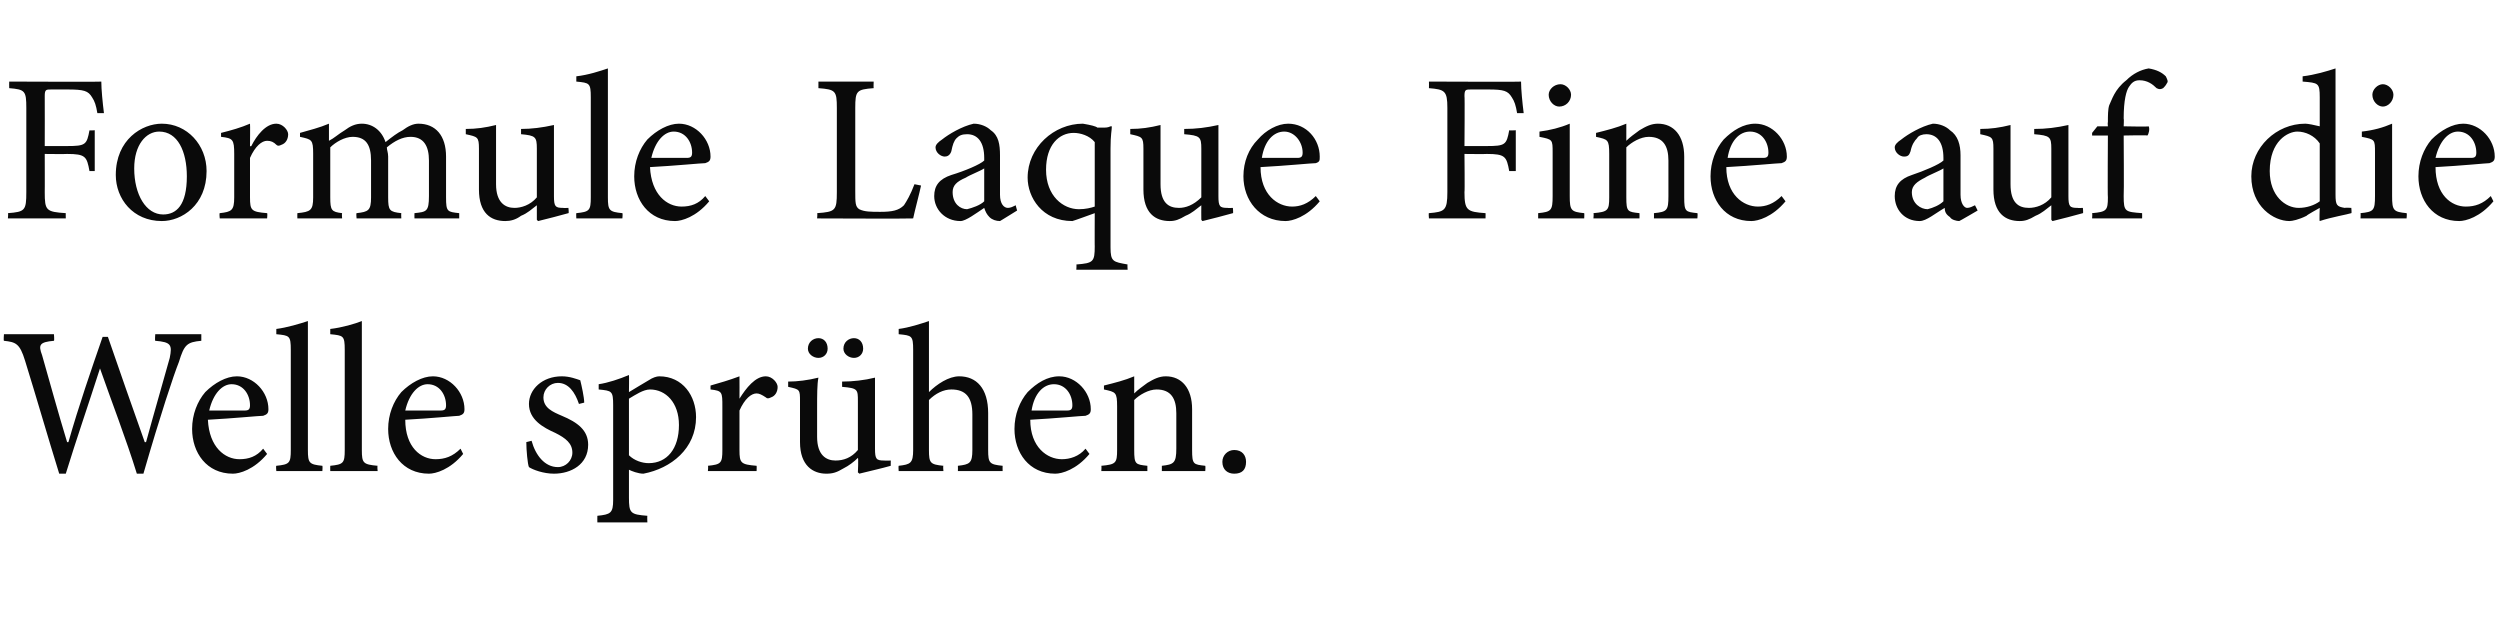
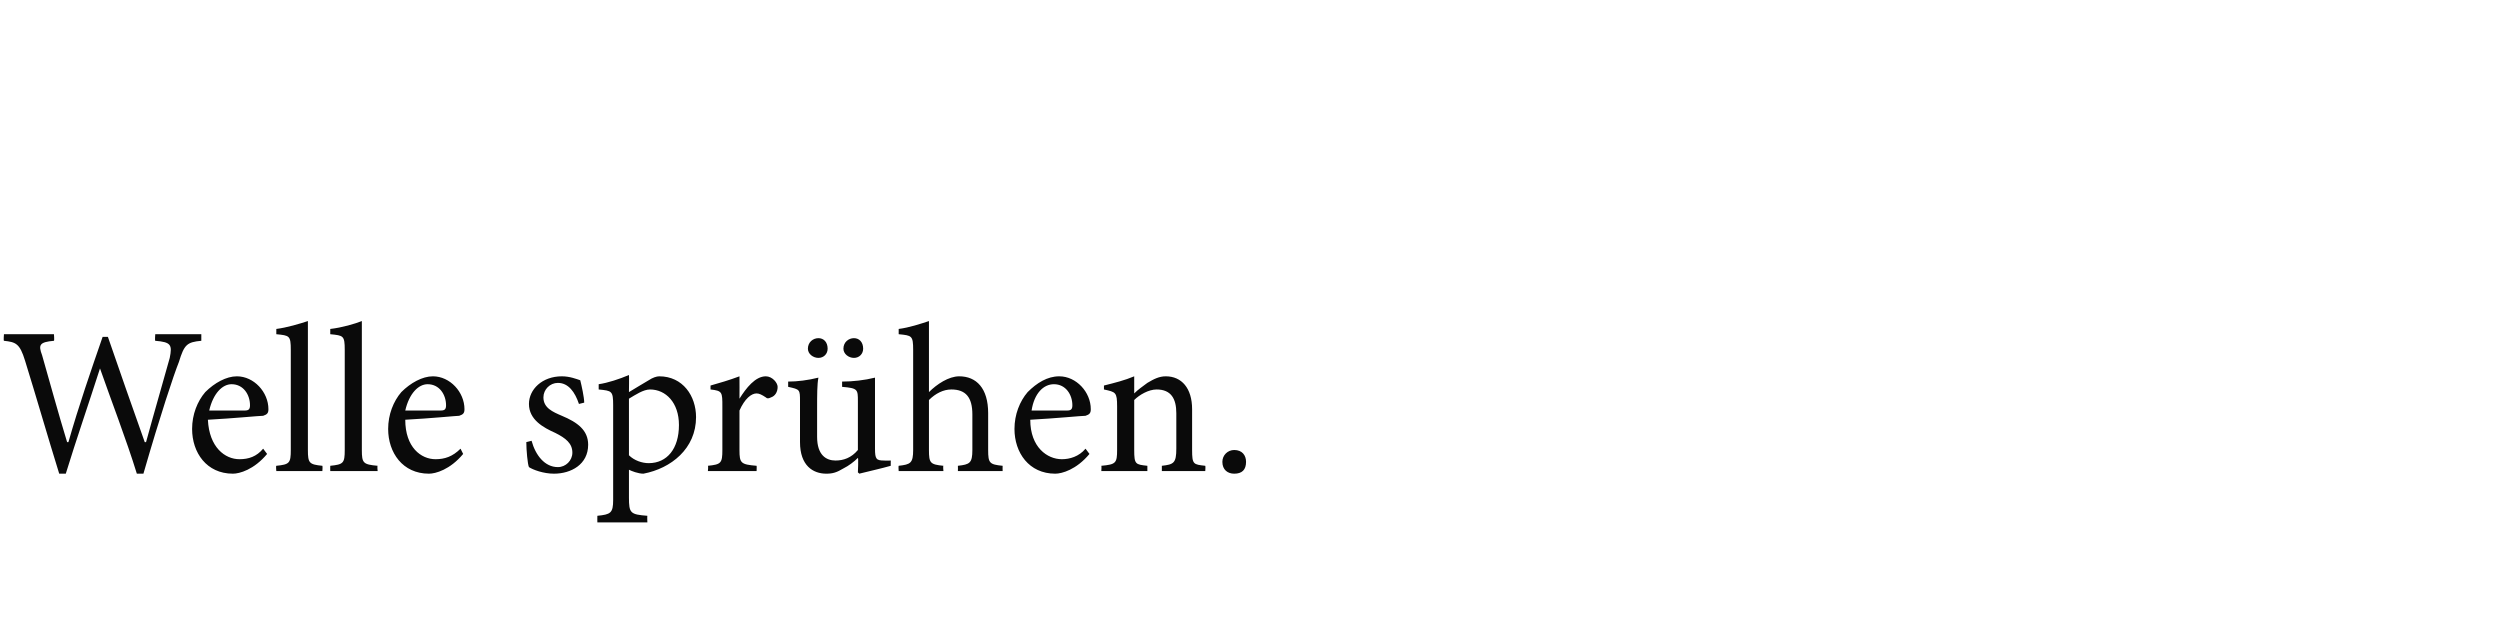
<svg xmlns="http://www.w3.org/2000/svg" version="1.1" width="190px" height="47.4px" viewBox="0 -5 190 47.4" style="top:-5px">
  <desc>Formule Laque Fine auf die Welle spr hen.</desc>
  <defs />
  <g id="Polygon92839">
    <path d="M 15.3 20.9 C 14.2 21 14 21.2 13.6 22.5 C 13.2 23.5 12.2 26.5 10.9 31 C 10.9 31 10.4 31 10.4 31 C 9.6 28.4 8.4 25.3 7.6 23 C 7.6 23 7.6 23 7.6 23 C 6.7 25.8 5.8 28.4 5 31 C 5 31 4.5 31 4.5 31 C 3.6 28.1 2.8 25.3 1.9 22.4 C 1.5 21.1 1.2 21 0.3 20.9 C 0.26 20.88 0.3 20.4 0.3 20.4 L 4.1 20.4 C 4.1 20.4 4.14 20.88 4.1 20.9 C 3 21 2.9 21.2 3.2 22 C 3.8 24.1 4.4 26.3 5.1 28.6 C 5.1 28.6 5.2 28.6 5.2 28.6 C 6 25.8 6.9 23.2 7.8 20.6 C 7.8 20.6 8.2 20.6 8.2 20.6 C 9.1 23.2 10 25.8 11 28.6 C 11 28.6 11.1 28.6 11.1 28.6 C 11.7 26.4 12.6 23.3 12.9 22.2 C 13.1 21.2 13 21 11.8 20.9 C 11.76 20.88 11.8 20.4 11.8 20.4 L 15.3 20.4 C 15.3 20.4 15.3 20.88 15.3 20.9 Z M 20.3 29.5 C 19.3 30.7 18.2 31 17.7 31 C 15.7 31 14.6 29.4 14.6 27.6 C 14.6 26.5 15 25.5 15.6 24.8 C 16.3 24.1 17.2 23.6 18 23.6 C 19.3 23.6 20.4 24.8 20.4 26.1 C 20.4 26.4 20.3 26.5 20 26.6 C 19.7 26.6 17.7 26.8 15.8 26.9 C 15.9 29 17.1 29.9 18.2 29.9 C 18.9 29.9 19.5 29.7 20 29.1 C 20 29.1 20.3 29.5 20.3 29.5 Z M 15.9 26.2 C 16.8 26.2 17.7 26.2 18.6 26.2 C 18.9 26.2 19 26.1 19 25.8 C 19 25 18.5 24.2 17.6 24.2 C 16.9 24.2 16.2 24.9 15.9 26.2 Z M 21 30.8 C 21 30.8 20.96 30.42 21 30.4 C 22 30.3 22.1 30.2 22.1 29.2 C 22.1 29.2 22.1 21.6 22.1 21.6 C 22.1 20.5 22 20.5 21 20.4 C 21 20.4 21 20 21 20 C 21.8 19.9 22.8 19.6 23.4 19.4 C 23.4 19.4 23.4 29.2 23.4 29.2 C 23.4 30.2 23.5 30.3 24.5 30.4 C 24.53 30.42 24.5 30.8 24.5 30.8 L 21 30.8 Z M 25.1 30.8 C 25.1 30.8 25.09 30.42 25.1 30.4 C 26.1 30.3 26.2 30.2 26.2 29.2 C 26.2 29.2 26.2 21.6 26.2 21.6 C 26.2 20.5 26.1 20.5 25.1 20.4 C 25.1 20.4 25.1 20 25.1 20 C 26 19.9 27 19.6 27.5 19.4 C 27.5 19.4 27.5 29.2 27.5 29.2 C 27.5 30.2 27.6 30.3 28.7 30.4 C 28.66 30.42 28.7 30.8 28.7 30.8 L 25.1 30.8 Z M 35.2 29.5 C 34.2 30.7 33.1 31 32.6 31 C 30.6 31 29.5 29.4 29.5 27.6 C 29.5 26.5 29.9 25.5 30.5 24.8 C 31.2 24.1 32.1 23.6 32.9 23.6 C 34.2 23.6 35.3 24.8 35.3 26.1 C 35.3 26.4 35.2 26.5 34.9 26.6 C 34.7 26.6 32.7 26.8 30.8 26.9 C 30.8 29 32 29.9 33.1 29.9 C 33.8 29.9 34.4 29.7 35 29.1 C 35 29.1 35.2 29.5 35.2 29.5 Z M 30.8 26.2 C 31.7 26.2 32.6 26.2 33.5 26.2 C 33.8 26.2 33.9 26.1 33.9 25.8 C 33.9 25 33.4 24.2 32.5 24.2 C 31.8 24.2 31.1 24.9 30.8 26.2 Z M 44 25.7 C 43.7 24.8 43.2 24.1 42.4 24.1 C 41.8 24.1 41.3 24.6 41.3 25.2 C 41.3 26 42 26.3 42.7 26.6 C 43.9 27.1 44.7 27.7 44.7 28.8 C 44.7 30.3 43.4 31 42.1 31 C 41.3 31 40.5 30.7 40.2 30.5 C 40.1 30.3 40 29.2 40 28.6 C 40 28.6 40.4 28.5 40.4 28.5 C 40.7 29.6 41.4 30.5 42.4 30.5 C 43 30.5 43.5 30 43.5 29.4 C 43.5 28.7 43 28.3 42.2 27.9 C 41.3 27.5 40.2 26.9 40.2 25.7 C 40.2 24.6 41.2 23.6 42.7 23.6 C 43.3 23.6 43.8 23.8 44.1 23.9 C 44.2 24.3 44.4 25.2 44.4 25.6 C 44.4 25.6 44 25.7 44 25.7 Z M 49.3 23.9 C 49.6 23.7 49.9 23.6 50.1 23.6 C 51.9 23.6 52.9 25.1 52.9 26.7 C 52.9 29.1 51 30.6 48.9 31 C 48.5 31 48 30.8 47.8 30.7 C 47.8 30.7 47.8 32.8 47.8 32.8 C 47.8 34 47.9 34.1 49.2 34.2 C 49.18 34.24 49.2 34.7 49.2 34.7 L 45.4 34.7 C 45.4 34.7 45.39 34.24 45.4 34.2 C 46.4 34.1 46.6 34 46.6 33 C 46.6 33 46.6 25.8 46.6 25.8 C 46.6 24.7 46.5 24.7 45.5 24.6 C 45.5 24.6 45.5 24.2 45.5 24.2 C 46.2 24.1 47.1 23.8 47.8 23.5 C 47.82 23.49 47.8 24.8 47.8 24.8 C 47.8 24.8 49.3 23.89 49.3 23.9 Z M 47.8 29.6 C 48.2 30 48.8 30.2 49.3 30.2 C 50.7 30.2 51.6 29.1 51.6 27.3 C 51.6 25.6 50.6 24.6 49.4 24.6 C 48.9 24.6 48.3 25 47.8 25.3 C 47.8 25.3 47.8 29.6 47.8 29.6 Z M 56.2 25.3 C 56.7 24.5 57.4 23.6 58.2 23.6 C 58.7 23.6 59.1 24.1 59.1 24.4 C 59.1 24.8 58.9 25.1 58.6 25.2 C 58.4 25.3 58.3 25.3 58.2 25.2 C 57.9 25 57.7 24.9 57.5 24.9 C 57.1 24.9 56.6 25.3 56.2 26.2 C 56.2 26.2 56.2 29.2 56.2 29.2 C 56.2 30.2 56.3 30.3 57.5 30.4 C 57.52 30.42 57.5 30.8 57.5 30.8 L 53.8 30.8 C 53.8 30.8 53.84 30.42 53.8 30.4 C 54.8 30.3 54.9 30.2 54.9 29.2 C 54.9 29.2 54.9 25.9 54.9 25.9 C 54.9 24.8 54.9 24.7 54 24.6 C 54 24.6 54 24.3 54 24.3 C 54.7 24.1 55.4 23.9 56.2 23.6 C 56.21 23.6 56.2 25.3 56.2 25.3 C 56.2 25.3 56.24 25.34 56.2 25.3 Z M 67.7 30.4 C 67 30.6 66.1 30.8 65.3 31 C 65.34 31.02 65.2 30.9 65.2 30.9 C 65.2 30.9 65.25 29.79 65.2 29.8 C 64.9 30.1 64.5 30.4 64.1 30.6 C 63.6 30.9 63.3 31 62.8 31 C 61.8 31 60.8 30.4 60.8 28.6 C 60.8 28.6 60.8 25.5 60.8 25.5 C 60.8 24.6 60.8 24.6 59.9 24.4 C 59.9 24.4 59.9 24 59.9 24 C 60.6 24 61.4 23.9 62.2 23.7 C 62.1 24.2 62.1 25 62.1 26.1 C 62.1 26.1 62.1 28.2 62.1 28.2 C 62.1 29.6 62.8 30 63.5 30 C 64.1 30 64.7 29.8 65.2 29.2 C 65.2 29.2 65.2 25.5 65.2 25.5 C 65.2 24.6 65.2 24.5 64 24.4 C 64 24.4 64 24 64 24 C 64.8 24 65.7 23.9 66.5 23.7 C 66.5 23.7 66.5 29.1 66.5 29.1 C 66.5 29.9 66.6 30 67.2 30 C 67.25 30.02 67.7 30 67.7 30 C 67.7 30 67.69 30.45 67.7 30.4 Z M 61.4 21.5 C 61.4 21 61.8 20.7 62.2 20.7 C 62.6 20.7 62.9 21 62.9 21.5 C 62.9 21.9 62.6 22.2 62.2 22.2 C 61.8 22.2 61.4 21.9 61.4 21.5 Z M 64.1 21.5 C 64.1 21 64.5 20.7 64.9 20.7 C 65.3 20.7 65.6 21 65.6 21.5 C 65.6 21.9 65.3 22.2 64.9 22.2 C 64.5 22.2 64.1 21.9 64.1 21.5 Z M 72.8 30.8 C 72.8 30.8 72.81 30.42 72.8 30.4 C 73.7 30.3 73.9 30.2 73.9 29.2 C 73.9 29.2 73.9 26.5 73.9 26.5 C 73.9 25.2 73.4 24.6 72.3 24.6 C 71.7 24.6 71.1 24.9 70.6 25.4 C 70.6 25.4 70.6 29.2 70.6 29.2 C 70.6 30.2 70.7 30.3 71.7 30.4 C 71.66 30.42 71.7 30.8 71.7 30.8 L 68.3 30.8 C 68.3 30.8 68.27 30.42 68.3 30.4 C 69.2 30.3 69.4 30.2 69.4 29.2 C 69.4 29.2 69.4 21.6 69.4 21.6 C 69.4 20.5 69.3 20.5 68.3 20.4 C 68.3 20.4 68.3 20 68.3 20 C 69.1 19.9 70 19.6 70.6 19.4 C 70.6 19.4 70.6 24.8 70.6 24.8 C 71.2 24.2 72.1 23.6 72.9 23.6 C 74.2 23.6 75.1 24.5 75.1 26.4 C 75.1 26.4 75.1 29.2 75.1 29.2 C 75.1 30.2 75.2 30.3 76.2 30.4 C 76.19 30.42 76.2 30.8 76.2 30.8 L 72.8 30.8 Z M 82.8 29.5 C 81.8 30.7 80.7 31 80.2 31 C 78.2 31 77.1 29.4 77.1 27.6 C 77.1 26.5 77.5 25.5 78.1 24.8 C 78.8 24.1 79.6 23.6 80.5 23.6 C 81.8 23.6 82.9 24.8 82.9 26.1 C 82.9 26.4 82.8 26.5 82.5 26.6 C 82.2 26.6 80.2 26.8 78.3 26.9 C 78.3 29 79.6 29.9 80.7 29.9 C 81.3 29.9 82 29.7 82.5 29.1 C 82.5 29.1 82.8 29.5 82.8 29.5 Z M 78.4 26.2 C 79.3 26.2 80.2 26.2 81.1 26.2 C 81.4 26.2 81.5 26.1 81.5 25.8 C 81.5 25 81 24.2 80.1 24.2 C 79.3 24.2 78.6 24.9 78.4 26.2 Z M 88.3 30.8 C 88.3 30.8 88.3 30.42 88.3 30.4 C 89.2 30.3 89.4 30.2 89.4 29.1 C 89.4 29.1 89.4 26.4 89.4 26.4 C 89.4 25.3 89 24.6 87.9 24.6 C 87.3 24.6 86.6 25 86.2 25.4 C 86.2 25.4 86.2 29.2 86.2 29.2 C 86.2 30.3 86.3 30.3 87.2 30.4 C 87.2 30.42 87.2 30.8 87.2 30.8 L 83.7 30.8 C 83.7 30.8 83.73 30.42 83.7 30.4 C 84.8 30.3 84.9 30.2 84.9 29.2 C 84.9 29.2 84.9 25.9 84.9 25.9 C 84.9 24.8 84.8 24.8 83.9 24.6 C 83.9 24.6 83.9 24.3 83.9 24.3 C 84.7 24.1 85.5 23.9 86.2 23.6 C 86.2 23.6 86.2 24.9 86.2 24.9 C 86.5 24.6 86.8 24.4 87.2 24.1 C 87.7 23.8 88.1 23.6 88.6 23.6 C 89.8 23.6 90.6 24.5 90.6 26.1 C 90.6 26.1 90.6 29.2 90.6 29.2 C 90.6 30.3 90.7 30.3 91.6 30.4 C 91.63 30.42 91.6 30.8 91.6 30.8 L 88.3 30.8 Z M 92.9 30.1 C 92.9 29.6 93.3 29.2 93.8 29.2 C 94.4 29.2 94.7 29.6 94.7 30.1 C 94.7 30.7 94.4 31 93.8 31 C 93.3 31 92.9 30.7 92.9 30.1 Z " stroke="none" fill="#0a0a0a" />
  </g>
  <g id="Polygon92838">
-     <path d="M 7.4 3.6 C 7.3 3 7.2 2.7 7 2.4 C 6.7 1.9 6.4 1.8 5.1 1.8 C 5.1 1.8 3.9 1.8 3.9 1.8 C 3.5 1.8 3.4 1.8 3.4 2.3 C 3.41 2.29 3.4 6.1 3.4 6.1 C 3.4 6.1 5.06 6.1 5.1 6.1 C 6.5 6.1 6.6 6 6.8 4.9 C 6.78 4.93 7.2 4.9 7.2 4.9 L 7.2 8 C 7.2 8 6.78 8 6.8 8 C 6.6 6.9 6.5 6.7 5.1 6.7 C 5.06 6.72 3.4 6.7 3.4 6.7 C 3.4 6.7 3.41 9.62 3.4 9.6 C 3.4 11 3.5 11.1 5 11.2 C 4.99 11.18 5 11.6 5 11.6 L 0.6 11.6 C 0.6 11.6 0.64 11.18 0.6 11.2 C 1.9 11.1 2 11 2 9.6 C 2 9.6 2 3.2 2 3.2 C 2 1.9 1.9 1.8 0.7 1.7 C 0.69 1.68 0.7 1.2 0.7 1.2 C 0.7 1.2 7.73 1.23 7.7 1.2 C 7.7 1.8 7.8 2.8 7.9 3.6 C 7.9 3.6 7.4 3.6 7.4 3.6 Z M 15.7 8 C 15.7 10.6 13.8 11.8 12.3 11.8 C 10.1 11.8 8.8 10.1 8.8 8.3 C 8.8 5.6 10.8 4.4 12.3 4.4 C 14.2 4.4 15.7 6 15.7 8 Z M 10.2 7.8 C 10.2 9.8 11.1 11.3 12.4 11.3 C 13.4 11.3 14.2 10.6 14.2 8.4 C 14.2 6.5 13.5 5 12.1 5 C 11.1 5 10.2 6 10.2 7.8 Z M 19.1 6.1 C 19.5 5.3 20.2 4.4 21 4.4 C 21.5 4.4 21.9 4.9 21.9 5.2 C 21.9 5.6 21.7 5.9 21.4 6 C 21.2 6.1 21.1 6.1 21 6 C 20.8 5.8 20.6 5.7 20.3 5.7 C 19.9 5.7 19.4 6.1 19 7 C 19 7 19 10 19 10 C 19 11 19.1 11.1 20.3 11.2 C 20.34 11.22 20.3 11.6 20.3 11.6 L 16.7 11.6 C 16.7 11.6 16.66 11.22 16.7 11.2 C 17.6 11.1 17.8 11 17.8 10 C 17.8 10 17.8 6.7 17.8 6.7 C 17.8 5.6 17.7 5.5 16.8 5.4 C 16.8 5.4 16.8 5.1 16.8 5.1 C 17.6 4.9 18.3 4.7 19 4.4 C 19.02 4.4 19 6.1 19 6.1 C 19 6.1 19.06 6.14 19.1 6.1 Z M 31.5 11.6 C 31.5 11.6 31.49 11.22 31.5 11.2 C 32.4 11.1 32.6 11.1 32.6 9.9 C 32.6 9.9 32.6 7.2 32.6 7.2 C 32.6 6.1 32.2 5.4 31.2 5.4 C 30.6 5.4 30 5.7 29.4 6.2 C 29.4 6.4 29.5 6.6 29.5 6.9 C 29.5 6.9 29.5 10 29.5 10 C 29.5 11 29.6 11.1 30.5 11.2 C 30.48 11.22 30.5 11.6 30.5 11.6 L 27.1 11.6 C 27.1 11.6 27.06 11.22 27.1 11.2 C 28 11.1 28.2 11 28.2 10 C 28.2 10 28.2 7.2 28.2 7.2 C 28.2 6 27.8 5.4 26.8 5.4 C 26.2 5.4 25.5 5.8 25.1 6.2 C 25.1 6.2 25.1 10 25.1 10 C 25.1 11 25.2 11.1 26 11.2 C 25.97 11.22 26 11.6 26 11.6 L 22.6 11.6 C 22.6 11.6 22.59 11.22 22.6 11.2 C 23.6 11.1 23.8 11 23.8 10 C 23.8 10 23.8 6.7 23.8 6.7 C 23.8 5.6 23.7 5.6 22.8 5.4 C 22.8 5.4 22.8 5.1 22.8 5.1 C 23.5 4.9 24.3 4.7 25 4.4 C 25 4.4 25 5.7 25 5.7 C 25.4 5.5 25.7 5.2 26.2 4.9 C 26.6 4.6 27 4.4 27.5 4.4 C 28.3 4.4 29 4.9 29.3 5.8 C 29.8 5.4 30.2 5.1 30.6 4.9 C 31 4.6 31.4 4.4 31.8 4.4 C 33.1 4.4 33.9 5.3 33.9 6.9 C 33.9 6.9 33.9 10 33.9 10 C 33.9 11.1 34 11.1 34.9 11.2 C 34.9 11.22 34.9 11.6 34.9 11.6 L 31.5 11.6 Z M 43.2 11.2 C 42.5 11.4 41.7 11.6 40.9 11.8 C 40.9 11.82 40.8 11.7 40.8 11.7 C 40.8 11.7 40.8 10.59 40.8 10.6 C 40.4 10.9 40.1 11.2 39.6 11.4 C 39.2 11.7 38.8 11.8 38.4 11.8 C 37.3 11.8 36.4 11.2 36.4 9.4 C 36.4 9.4 36.4 6.3 36.4 6.3 C 36.4 5.4 36.3 5.4 35.4 5.2 C 35.4 5.2 35.4 4.8 35.4 4.8 C 36.2 4.8 36.9 4.7 37.7 4.5 C 37.7 5 37.7 5.8 37.7 6.9 C 37.7 6.9 37.7 9 37.7 9 C 37.7 10.4 38.4 10.8 39.1 10.8 C 39.6 10.8 40.3 10.6 40.8 10 C 40.8 10 40.8 6.3 40.8 6.3 C 40.8 5.4 40.7 5.3 39.6 5.2 C 39.6 5.2 39.6 4.8 39.6 4.8 C 40.4 4.8 41.2 4.7 42.1 4.5 C 42.1 4.5 42.1 9.9 42.1 9.9 C 42.1 10.7 42.2 10.8 42.8 10.8 C 42.8 10.82 43.2 10.8 43.2 10.8 C 43.2 10.8 43.25 11.25 43.2 11.2 Z M 43.8 11.6 C 43.8 11.6 43.78 11.22 43.8 11.2 C 44.8 11.1 44.9 11 44.9 10 C 44.9 10 44.9 2.4 44.9 2.4 C 44.9 1.3 44.8 1.3 43.8 1.2 C 43.8 1.2 43.8 0.8 43.8 0.8 C 44.7 0.7 45.6 0.4 46.2 0.2 C 46.2 0.2 46.2 10 46.2 10 C 46.2 11 46.3 11.1 47.3 11.2 C 47.34 11.22 47.3 11.6 47.3 11.6 L 43.8 11.6 Z M 53.9 10.3 C 52.9 11.5 51.8 11.8 51.3 11.8 C 49.3 11.8 48.2 10.2 48.2 8.4 C 48.2 7.3 48.6 6.3 49.2 5.6 C 49.9 4.9 50.8 4.4 51.6 4.4 C 52.9 4.4 54 5.6 54 6.9 C 54 7.2 53.9 7.3 53.6 7.4 C 53.3 7.4 51.3 7.6 49.4 7.7 C 49.5 9.8 50.7 10.7 51.8 10.7 C 52.5 10.7 53.1 10.5 53.6 9.9 C 53.6 9.9 53.9 10.3 53.9 10.3 Z M 49.5 7 C 50.4 7 51.3 7 52.2 7 C 52.5 7 52.6 6.9 52.6 6.6 C 52.6 5.8 52.1 5 51.2 5 C 50.5 5 49.8 5.7 49.5 7 Z M 70 9.1 C 69.9 9.6 69.5 11.1 69.4 11.6 C 69.38 11.63 62.1 11.6 62.1 11.6 C 62.1 11.6 62.14 11.18 62.1 11.2 C 63.5 11.1 63.6 11 63.6 9.6 C 63.6 9.6 63.6 3.2 63.6 3.2 C 63.6 1.9 63.5 1.8 62.2 1.7 C 62.2 1.68 62.2 1.2 62.2 1.2 L 66.4 1.2 C 66.4 1.2 66.38 1.68 66.4 1.7 C 65.1 1.8 65 1.9 65 3.2 C 65 3.2 65 9.5 65 9.5 C 65 10.4 65 10.7 65.3 10.9 C 65.7 11.1 66.2 11.1 66.9 11.1 C 67.8 11.1 68.3 11 68.7 10.6 C 68.9 10.3 69.2 9.8 69.5 9 C 69.5 9 70 9.1 70 9.1 Z M 76 11.8 C 75.7 11.8 75.4 11.7 75.2 11.5 C 75 11.3 74.9 11.1 74.8 10.8 C 74.2 11.2 73.4 11.8 73 11.8 C 71.8 11.8 71 10.9 71 9.9 C 71 9.1 71.4 8.6 72.3 8.3 C 73.3 8 74.5 7.5 74.8 7.2 C 74.8 7.2 74.8 7 74.8 7 C 74.8 5.8 74.3 5.2 73.5 5.2 C 73.1 5.2 72.9 5.3 72.7 5.5 C 72.5 5.7 72.4 6 72.3 6.5 C 72.2 6.8 72 6.9 71.8 6.9 C 71.5 6.9 71.1 6.6 71.1 6.2 C 71.1 6 71.3 5.8 71.6 5.6 C 72.1 5.2 73.1 4.6 74 4.4 C 74.5 4.4 75 4.6 75.3 4.9 C 75.9 5.3 76 6 76 6.8 C 76 6.8 76 9.8 76 9.8 C 76 10.5 76.3 10.8 76.6 10.8 C 76.8 10.8 77 10.7 77.2 10.6 C 77.18 10.59 77.3 11 77.3 11 C 77.3 11 75.98 11.82 76 11.8 Z M 74.8 7.8 C 74.5 8 73.7 8.3 73.4 8.5 C 72.7 8.8 72.4 9.1 72.4 9.6 C 72.4 10.5 73 10.9 73.5 10.9 C 73.9 10.8 74.5 10.6 74.8 10.3 C 74.8 10.3 74.8 7.8 74.8 7.8 Z M 81.8 15.5 C 81.8 15.5 81.83 15.07 81.8 15.1 C 83.1 15 83.2 14.9 83.2 13.7 C 83.19 13.74 83.2 11.2 83.2 11.2 C 83.2 11.2 81.5 11.82 81.5 11.8 C 79.2 11.8 78.1 10 78.1 8.5 C 78.1 6.2 80.1 4.4 82.3 4.4 C 82.9 4.5 83.3 4.6 83.4 4.7 C 83.7 4.7 83.7 4.7 83.9 4.7 C 84 4.7 84.2 4.7 84.4 4.6 C 84.4 4.6 84.5 4.6 84.5 4.6 C 84.5 4.9 84.4 5.2 84.4 6.3 C 84.4 6.3 84.4 13.8 84.4 13.8 C 84.4 14.9 84.6 14.9 85.7 15.1 C 85.67 15.07 85.7 15.5 85.7 15.5 L 81.8 15.5 Z M 83.2 5.8 C 82.8 5.3 82.1 5.1 81.6 5.1 C 80.5 5.1 79.5 6 79.5 7.9 C 79.5 9.9 80.8 10.9 82 10.9 C 82.5 10.9 82.9 10.8 83.2 10.7 C 83.2 10.7 83.2 5.8 83.2 5.8 Z M 93.7 11.2 C 93 11.4 92.2 11.6 91.4 11.8 C 91.38 11.82 91.3 11.7 91.3 11.7 C 91.3 11.7 91.29 10.59 91.3 10.6 C 90.9 10.9 90.6 11.2 90.1 11.4 C 89.6 11.7 89.3 11.8 88.9 11.8 C 87.8 11.8 86.9 11.2 86.9 9.4 C 86.9 9.4 86.9 6.3 86.9 6.3 C 86.9 5.4 86.8 5.4 85.9 5.2 C 85.9 5.2 85.9 4.8 85.9 4.8 C 86.7 4.8 87.4 4.7 88.2 4.5 C 88.2 5 88.2 5.8 88.2 6.9 C 88.2 6.9 88.2 9 88.2 9 C 88.2 10.4 88.8 10.8 89.6 10.8 C 90.1 10.8 90.7 10.6 91.3 10 C 91.3 10 91.3 6.3 91.3 6.3 C 91.3 5.4 91.2 5.3 90 5.2 C 90 5.2 90 4.8 90 4.8 C 90.9 4.8 91.7 4.7 92.6 4.5 C 92.6 4.5 92.6 9.9 92.6 9.9 C 92.6 10.7 92.7 10.8 93.3 10.8 C 93.29 10.82 93.7 10.8 93.7 10.8 C 93.7 10.8 93.74 11.25 93.7 11.2 Z M 100.3 10.3 C 99.3 11.5 98.2 11.8 97.7 11.8 C 95.7 11.8 94.5 10.2 94.5 8.4 C 94.5 7.3 94.9 6.3 95.6 5.6 C 96.2 4.9 97.1 4.4 97.9 4.4 C 99.3 4.4 100.3 5.6 100.3 6.9 C 100.3 7.2 100.3 7.3 100 7.4 C 99.7 7.4 97.7 7.6 95.8 7.7 C 95.8 9.8 97.1 10.7 98.2 10.7 C 98.8 10.7 99.4 10.5 100 9.9 C 100 9.9 100.3 10.3 100.3 10.3 Z M 95.9 7 C 96.8 7 97.7 7 98.6 7 C 98.9 7 99 6.9 99 6.6 C 99 5.8 98.4 5 97.6 5 C 96.8 5 96.1 5.7 95.9 7 Z M 115.3 3.6 C 115.2 3 115.1 2.7 114.9 2.4 C 114.6 1.9 114.3 1.8 113.1 1.8 C 113.1 1.8 111.8 1.8 111.8 1.8 C 111.4 1.8 111.3 1.8 111.3 2.3 C 111.33 2.29 111.3 6.1 111.3 6.1 C 111.3 6.1 112.98 6.1 113 6.1 C 114.4 6.1 114.5 6 114.7 4.9 C 114.7 4.93 115.2 4.9 115.2 4.9 L 115.2 8 C 115.2 8 114.7 8 114.7 8 C 114.5 6.9 114.4 6.7 113 6.7 C 112.98 6.72 111.3 6.7 111.3 6.7 C 111.3 6.7 111.33 9.62 111.3 9.6 C 111.3 11 111.5 11.1 112.9 11.2 C 112.91 11.18 112.9 11.6 112.9 11.6 L 108.6 11.6 C 108.6 11.6 108.56 11.18 108.6 11.2 C 109.8 11.1 110 11 110 9.6 C 110 9.6 110 3.2 110 3.2 C 110 1.9 109.8 1.8 108.6 1.7 C 108.61 1.68 108.6 1.2 108.6 1.2 C 108.6 1.2 115.65 1.23 115.6 1.2 C 115.6 1.8 115.7 2.8 115.8 3.6 C 115.8 3.6 115.3 3.6 115.3 3.6 Z M 117.7 2.2 C 117.7 1.8 118.1 1.4 118.6 1.4 C 119 1.4 119.4 1.8 119.4 2.2 C 119.4 2.7 119 3.1 118.5 3.1 C 118.1 3.1 117.7 2.7 117.7 2.2 Z M 116.9 11.6 C 116.9 11.6 116.9 11.22 116.9 11.2 C 117.9 11.1 118 11 118 9.9 C 118 9.9 118 6.6 118 6.6 C 118 5.6 118 5.6 117 5.4 C 117 5.4 117 5 117 5 C 117.8 4.9 118.6 4.7 119.3 4.4 C 119.3 4.4 119.3 9.9 119.3 9.9 C 119.3 11 119.4 11.1 120.4 11.2 C 120.42 11.22 120.4 11.6 120.4 11.6 L 116.9 11.6 Z M 125.7 11.6 C 125.7 11.6 125.71 11.22 125.7 11.2 C 126.7 11.1 126.8 11 126.8 9.9 C 126.8 9.9 126.8 7.2 126.8 7.2 C 126.8 6.1 126.4 5.4 125.3 5.4 C 124.7 5.4 124 5.8 123.6 6.2 C 123.6 6.2 123.6 10 123.6 10 C 123.6 11.1 123.7 11.1 124.6 11.2 C 124.61 11.22 124.6 11.6 124.6 11.6 L 121.1 11.6 C 121.1 11.6 121.14 11.22 121.1 11.2 C 122.2 11.1 122.3 11 122.3 10 C 122.3 10 122.3 6.7 122.3 6.7 C 122.3 5.6 122.2 5.6 121.3 5.4 C 121.3 5.4 121.3 5.1 121.3 5.1 C 122.1 4.9 122.9 4.7 123.6 4.4 C 123.6 4.4 123.6 5.7 123.6 5.7 C 123.9 5.4 124.2 5.2 124.6 4.9 C 125.1 4.6 125.5 4.4 126 4.4 C 127.2 4.4 128 5.3 128 6.9 C 128 6.9 128 10 128 10 C 128 11.1 128.1 11.1 129 11.2 C 129.04 11.22 129 11.6 129 11.6 L 125.7 11.6 Z M 135.7 10.3 C 134.7 11.5 133.6 11.8 133.1 11.8 C 131.1 11.8 130 10.2 130 8.4 C 130 7.3 130.4 6.3 131 5.6 C 131.7 4.9 132.5 4.4 133.4 4.4 C 134.7 4.4 135.8 5.6 135.8 6.9 C 135.8 7.2 135.7 7.3 135.4 7.4 C 135.1 7.4 133.1 7.6 131.2 7.7 C 131.2 9.8 132.5 10.7 133.6 10.7 C 134.2 10.7 134.8 10.5 135.4 9.9 C 135.4 9.9 135.7 10.3 135.7 10.3 Z M 131.3 7 C 132.2 7 133.1 7 134 7 C 134.3 7 134.4 6.9 134.4 6.6 C 134.4 5.8 133.9 5 133 5 C 132.2 5 131.5 5.7 131.3 7 Z M 148.9 11.8 C 148.7 11.8 148.3 11.7 148.2 11.5 C 147.9 11.3 147.8 11.1 147.8 10.8 C 147.1 11.2 146.4 11.8 145.9 11.8 C 144.7 11.8 144 10.9 144 9.9 C 144 9.1 144.4 8.6 145.3 8.3 C 146.2 8 147.4 7.5 147.7 7.2 C 147.7 7.2 147.7 7 147.7 7 C 147.7 5.8 147.2 5.2 146.4 5.2 C 146.1 5.2 145.8 5.3 145.7 5.5 C 145.5 5.7 145.3 6 145.2 6.5 C 145.1 6.8 145 6.9 144.7 6.9 C 144.4 6.9 144 6.6 144 6.2 C 144 6 144.2 5.8 144.5 5.6 C 145 5.2 146 4.6 146.9 4.4 C 147.4 4.4 147.9 4.6 148.2 4.9 C 148.8 5.3 149 6 149 6.8 C 149 6.8 149 9.8 149 9.8 C 149 10.5 149.3 10.8 149.5 10.8 C 149.7 10.8 149.9 10.7 150.1 10.6 C 150.1 10.59 150.3 11 150.3 11 C 150.3 11 148.9 11.82 148.9 11.8 Z M 147.7 7.8 C 147.4 8 146.6 8.3 146.3 8.5 C 145.7 8.8 145.3 9.1 145.3 9.6 C 145.3 10.5 146 10.9 146.5 10.9 C 146.9 10.8 147.4 10.6 147.7 10.3 C 147.7 10.3 147.7 7.8 147.7 7.8 Z M 158.3 11.2 C 157.6 11.4 156.8 11.6 156 11.8 C 155.99 11.82 155.9 11.7 155.9 11.7 C 155.9 11.7 155.9 10.59 155.9 10.6 C 155.5 10.9 155.2 11.2 154.7 11.4 C 154.2 11.7 153.9 11.8 153.5 11.8 C 152.4 11.8 151.5 11.2 151.5 9.4 C 151.5 9.4 151.5 6.3 151.5 6.3 C 151.5 5.4 151.4 5.4 150.5 5.2 C 150.5 5.2 150.5 4.8 150.5 4.8 C 151.3 4.8 152 4.7 152.8 4.5 C 152.8 5 152.8 5.8 152.8 6.9 C 152.8 6.9 152.8 9 152.8 9 C 152.8 10.4 153.4 10.8 154.2 10.8 C 154.7 10.8 155.4 10.6 155.9 10 C 155.9 10 155.9 6.3 155.9 6.3 C 155.9 5.4 155.8 5.3 154.6 5.2 C 154.6 5.2 154.6 4.8 154.6 4.8 C 155.5 4.8 156.3 4.7 157.2 4.5 C 157.2 4.5 157.2 9.9 157.2 9.9 C 157.2 10.7 157.3 10.8 157.9 10.8 C 157.9 10.82 158.3 10.8 158.3 10.8 C 158.3 10.8 158.34 11.25 158.3 11.2 Z M 160.2 4.6 C 160.2 4.6 160.17 4.29 160.2 4.3 C 160.2 3.8 160.2 3.3 160.3 3 C 160.5 2.6 160.7 1.8 161.6 1.1 C 162.1 0.6 162.7 0.3 163.3 0.2 C 163.9 0.3 164.3 0.5 164.6 0.8 C 164.7 1 164.8 1.2 164.7 1.3 C 164.6 1.5 164.5 1.6 164.4 1.7 C 164.2 1.8 164.1 1.8 163.9 1.7 C 163.6 1.4 163.2 1.1 162.6 1.1 C 162.2 1.1 162 1.3 161.8 1.6 C 161.6 1.9 161.4 2.6 161.4 4 C 161.43 4 161.4 4.6 161.4 4.6 C 161.4 4.6 163.32 4.64 163.3 4.6 C 163.4 4.8 163.3 5.2 163.2 5.3 C 163.16 5.26 161.4 5.3 161.4 5.3 C 161.4 5.3 161.43 9.87 161.4 9.9 C 161.4 11.1 161.5 11.1 162.8 11.2 C 162.81 11.23 162.8 11.6 162.8 11.6 L 159 11.6 C 159 11.6 159.03 11.22 159 11.2 C 160.1 11.1 160.2 11 160.2 10 C 160.17 9.98 160.2 5.3 160.2 5.3 L 159 5.3 L 159 5.1 L 159.4 4.6 L 160.2 4.6 Z M 178.7 11.2 C 178.4 11.3 177.2 11.5 176.3 11.8 C 176.26 11.82 176.3 10.8 176.3 10.8 C 176.3 10.8 175.28 11.36 175.3 11.4 C 174.7 11.7 174.2 11.8 174 11.8 C 172.8 11.8 171.1 10.7 171.1 8.4 C 171.1 6.2 173 4.4 175.2 4.4 C 175.4 4.4 175.9 4.5 176.3 4.6 C 176.3 4.6 176.3 2.4 176.3 2.4 C 176.3 1.3 176.2 1.3 175 1.2 C 175 1.2 175 0.8 175 0.8 C 175.9 0.7 176.9 0.4 177.5 0.2 C 177.5 0.2 177.5 9.8 177.5 9.8 C 177.5 10.6 177.6 10.7 178.2 10.8 C 178.22 10.77 178.7 10.8 178.7 10.8 C 178.7 10.8 178.74 11.22 178.7 11.2 Z M 176.3 5.9 C 175.9 5.3 175.2 5 174.6 5 C 173.9 5 172.5 5.7 172.5 8 C 172.5 9.9 173.7 10.8 174.7 10.8 C 175.3 10.8 175.9 10.6 176.3 10.3 C 176.3 10.3 176.3 5.9 176.3 5.9 Z M 180.3 2.2 C 180.3 1.8 180.7 1.4 181.1 1.4 C 181.5 1.4 181.9 1.8 181.9 2.2 C 181.9 2.7 181.5 3.1 181.1 3.1 C 180.7 3.1 180.3 2.7 180.3 2.2 Z M 179.4 11.6 C 179.4 11.6 179.42 11.22 179.4 11.2 C 180.4 11.1 180.5 11 180.5 9.9 C 180.5 9.9 180.5 6.6 180.5 6.6 C 180.5 5.6 180.5 5.6 179.5 5.4 C 179.5 5.4 179.5 5 179.5 5 C 180.4 4.9 181.1 4.7 181.8 4.4 C 181.8 4.4 181.8 9.9 181.8 9.9 C 181.8 11 181.9 11.1 182.9 11.2 C 182.94 11.22 182.9 11.6 182.9 11.6 L 179.4 11.6 Z M 189.5 10.3 C 188.5 11.5 187.4 11.8 186.9 11.8 C 184.9 11.8 183.8 10.2 183.8 8.4 C 183.8 7.3 184.2 6.3 184.8 5.6 C 185.5 4.9 186.4 4.4 187.2 4.4 C 188.5 4.4 189.6 5.6 189.6 6.9 C 189.6 7.2 189.5 7.3 189.2 7.4 C 189 7.4 187 7.6 185.1 7.7 C 185.1 9.8 186.3 10.7 187.4 10.7 C 188.1 10.7 188.7 10.5 189.3 9.9 C 189.3 9.9 189.5 10.3 189.5 10.3 Z M 185.1 7 C 186 7 186.9 7 187.8 7 C 188.1 7 188.2 6.9 188.2 6.6 C 188.2 5.8 187.7 5 186.8 5 C 186.1 5 185.4 5.7 185.1 7 Z " stroke="none" fill="#0a0a0a" />
-   </g>
+     </g>
</svg>